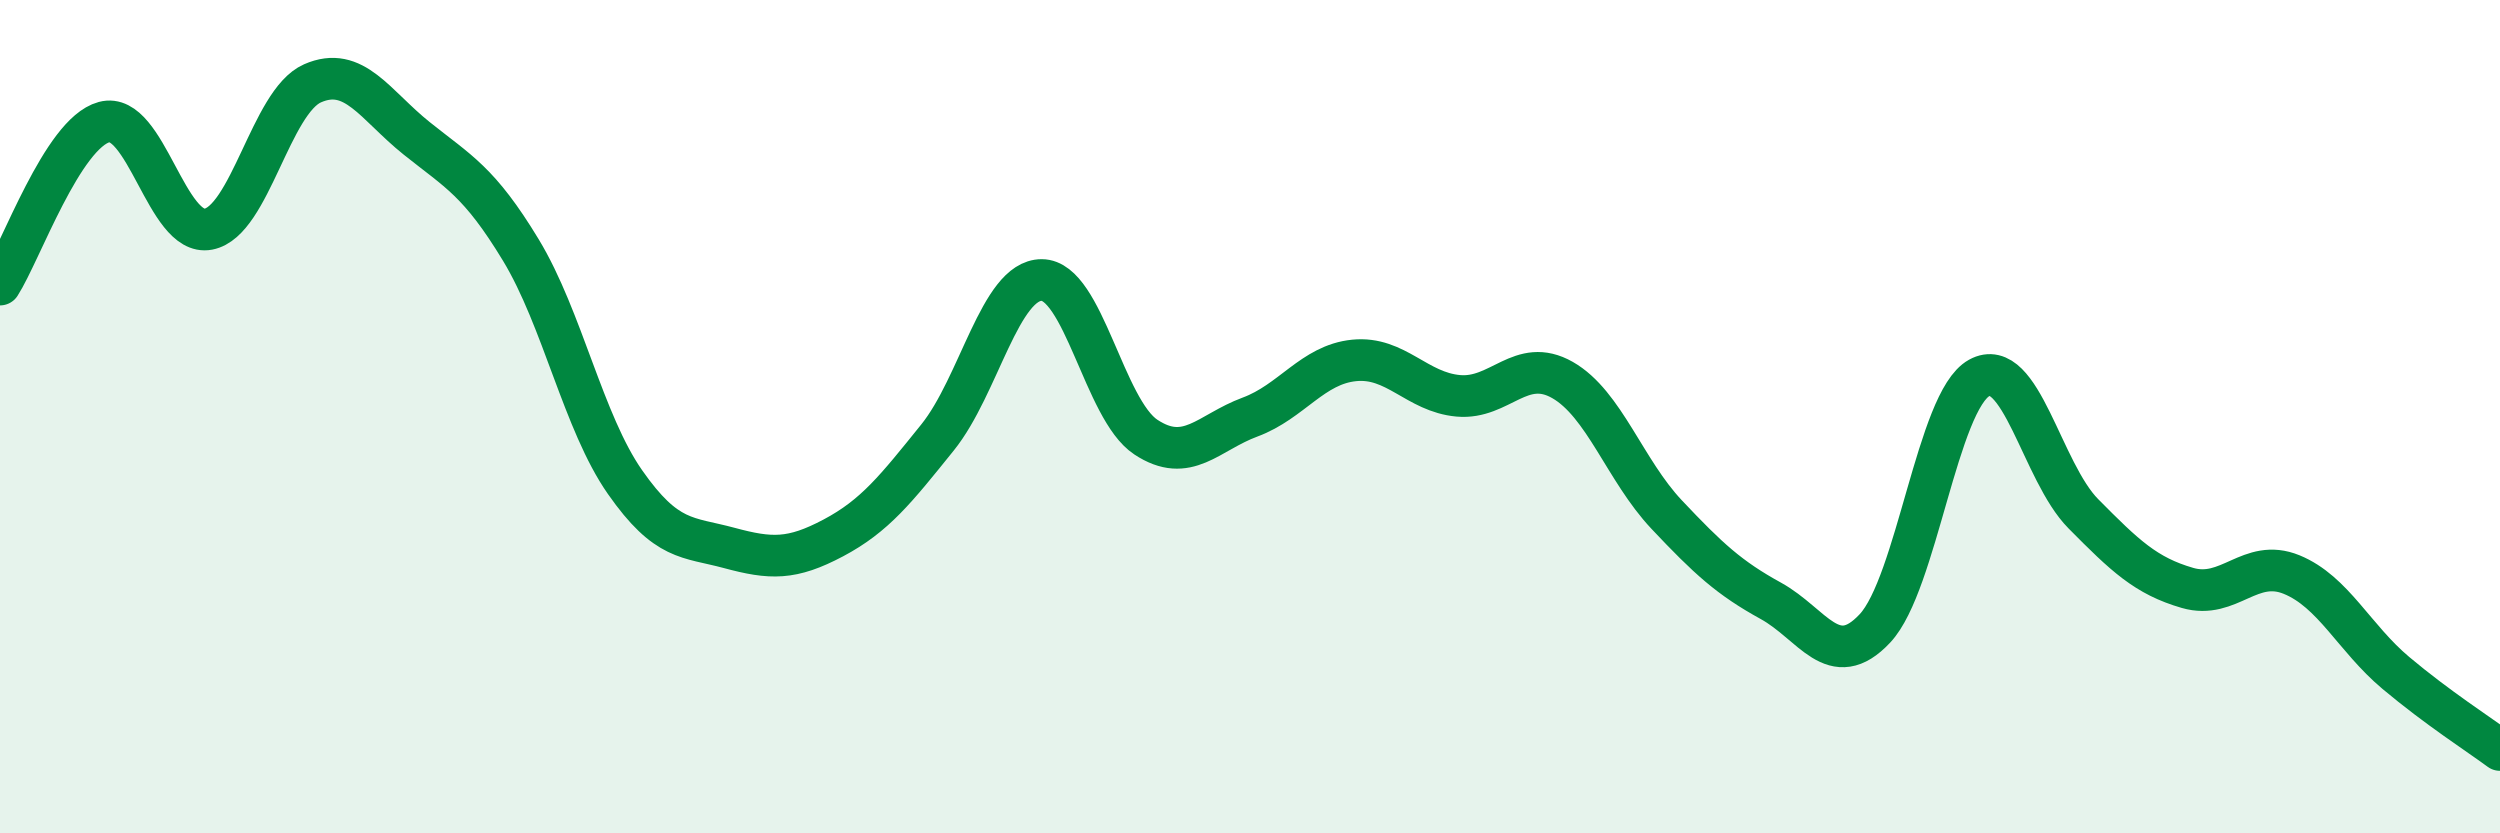
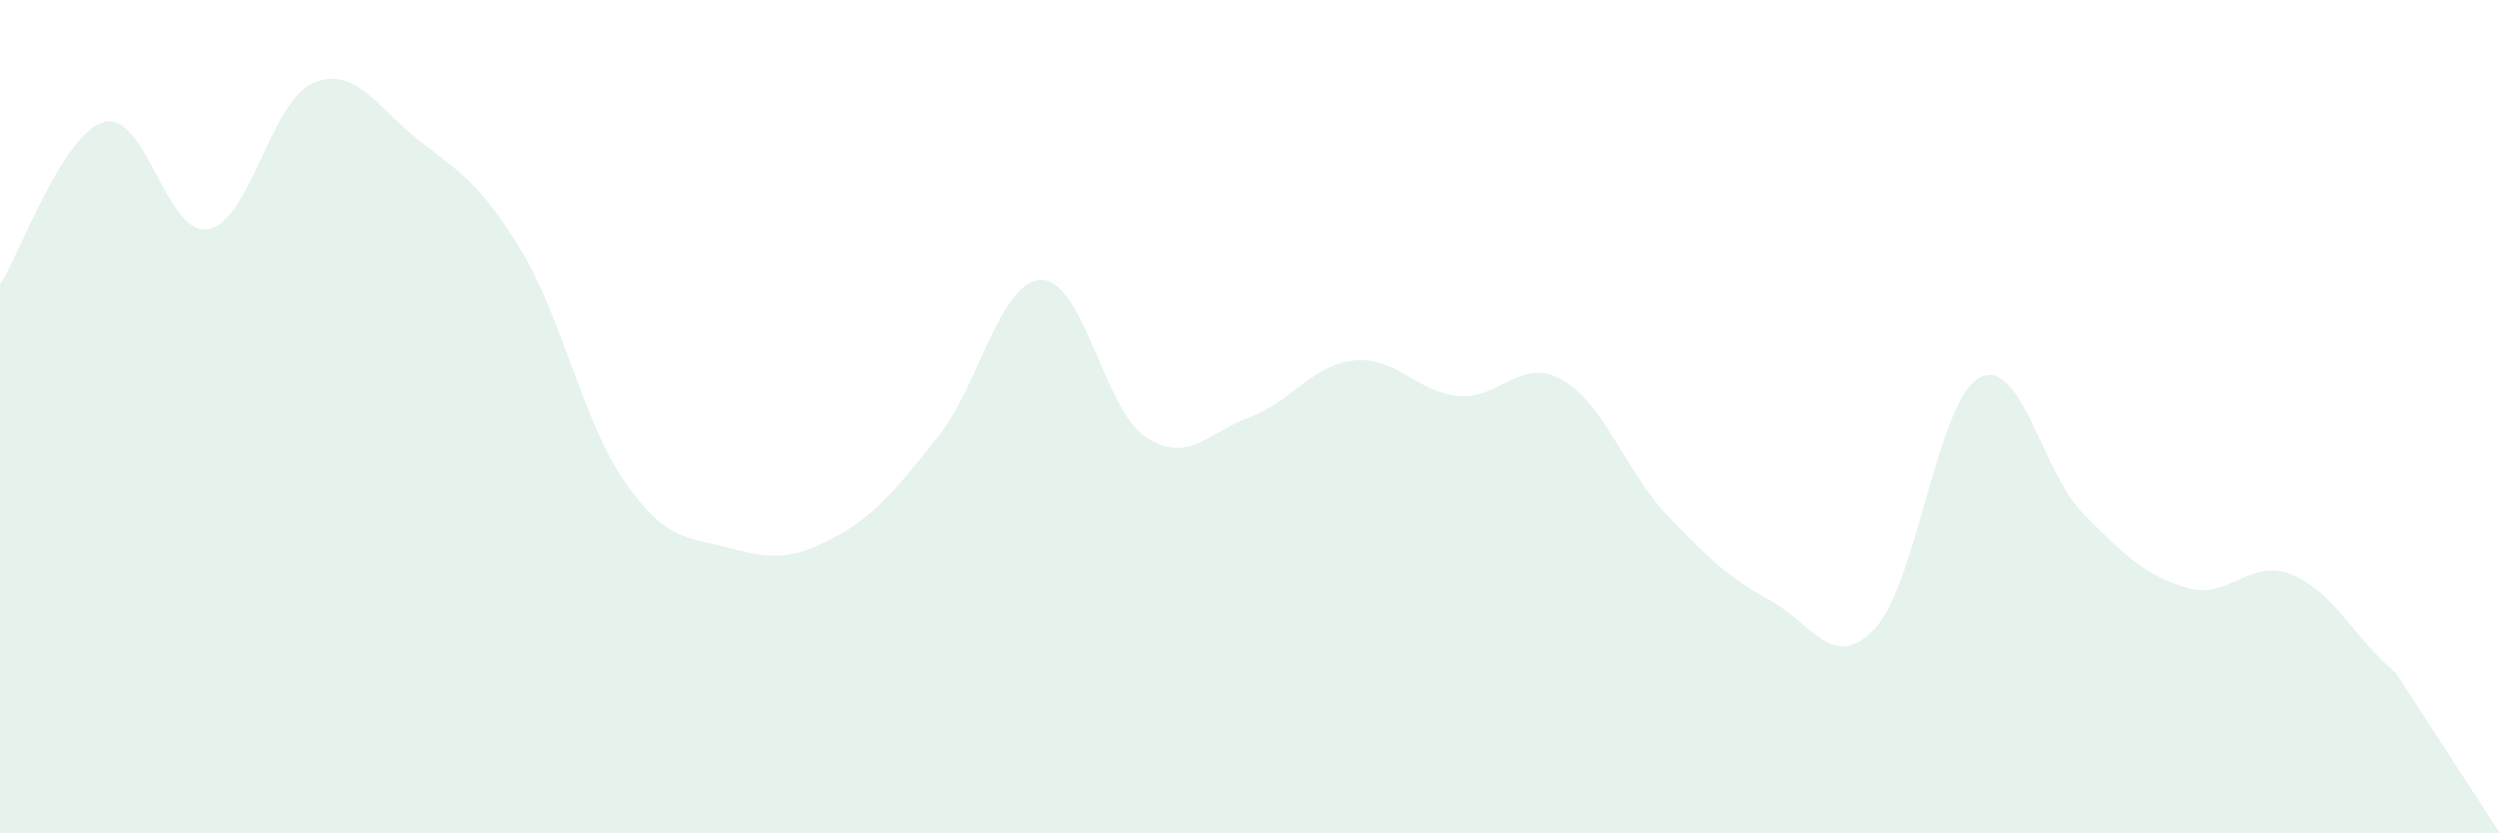
<svg xmlns="http://www.w3.org/2000/svg" width="60" height="20" viewBox="0 0 60 20">
-   <path d="M 0,6.83 C 0.5,6.05 1.5,3.2 2.5,2.93 C 3.5,2.66 4,5.69 5,5.5 C 6,5.31 6.5,2.44 7.5,2 C 8.5,1.56 9,2.52 10,3.32 C 11,4.12 11.5,4.35 12.5,6 C 13.5,7.65 14,10.14 15,11.57 C 16,13 16.5,12.88 17.5,13.15 C 18.5,13.42 19,13.44 20,12.91 C 21,12.38 21.5,11.74 22.5,10.5 C 23.5,9.26 24,6.72 25,6.72 C 26,6.72 26.5,9.83 27.5,10.49 C 28.5,11.15 29,10.38 30,10.01 C 31,9.64 31.5,8.75 32.5,8.65 C 33.5,8.55 34,9.41 35,9.5 C 36,9.59 36.5,8.55 37.5,9.12 C 38.5,9.69 39,11.29 40,12.35 C 41,13.41 41.5,13.87 42.5,14.42 C 43.5,14.97 44,16.15 45,15.08 C 46,14.01 46.5,9.62 47.5,9.07 C 48.5,8.52 49,11.32 50,12.33 C 51,13.34 51.5,13.82 52.5,14.11 C 53.5,14.4 54,13.38 55,13.79 C 56,14.2 56.5,15.31 57.5,16.15 C 58.5,16.99 59.5,17.63 60,18L60 20L0 20Z" fill="#008740" opacity="0.1" stroke-linecap="round" stroke-linejoin="round" />
-   <path d="M 0,6.83 C 0.5,6.05 1.5,3.2 2.5,2.93 C 3.5,2.66 4,5.69 5,5.5 C 6,5.31 6.5,2.44 7.5,2 C 8.5,1.56 9,2.52 10,3.32 C 11,4.12 11.5,4.35 12.5,6 C 13.5,7.65 14,10.14 15,11.57 C 16,13 16.5,12.88 17.5,13.15 C 18.5,13.42 19,13.44 20,12.91 C 21,12.38 21.5,11.74 22.5,10.5 C 23.5,9.26 24,6.72 25,6.72 C 26,6.72 26.5,9.83 27.5,10.49 C 28.5,11.15 29,10.38 30,10.01 C 31,9.64 31.5,8.75 32.5,8.65 C 33.5,8.55 34,9.41 35,9.5 C 36,9.59 36.5,8.55 37.5,9.12 C 38.5,9.69 39,11.29 40,12.35 C 41,13.41 41.5,13.87 42.5,14.42 C 43.5,14.97 44,16.15 45,15.08 C 46,14.01 46.5,9.62 47.5,9.07 C 48.5,8.52 49,11.32 50,12.33 C 51,13.34 51.5,13.82 52.5,14.11 C 53.5,14.4 54,13.38 55,13.79 C 56,14.2 56.5,15.31 57.5,16.15 C 58.5,16.99 59.5,17.63 60,18" stroke="#008740" stroke-width="1" fill="none" stroke-linecap="round" stroke-linejoin="round" />
+   <path d="M 0,6.83 C 0.5,6.05 1.5,3.2 2.5,2.93 C 3.5,2.66 4,5.69 5,5.5 C 6,5.31 6.5,2.44 7.5,2 C 8.5,1.56 9,2.52 10,3.32 C 11,4.12 11.5,4.35 12.5,6 C 13.5,7.65 14,10.14 15,11.57 C 16,13 16.5,12.88 17.5,13.15 C 18.5,13.42 19,13.44 20,12.91 C 21,12.38 21.5,11.74 22.5,10.5 C 23.5,9.26 24,6.72 25,6.72 C 26,6.72 26.5,9.83 27.5,10.49 C 28.5,11.15 29,10.38 30,10.01 C 31,9.64 31.5,8.75 32.5,8.65 C 33.5,8.55 34,9.41 35,9.5 C 36,9.59 36.5,8.55 37.5,9.12 C 38.5,9.69 39,11.29 40,12.35 C 41,13.41 41.5,13.87 42.5,14.42 C 43.5,14.97 44,16.15 45,15.08 C 46,14.01 46.5,9.62 47.5,9.07 C 48.5,8.52 49,11.32 50,12.33 C 51,13.34 51.5,13.82 52.5,14.11 C 53.5,14.4 54,13.38 55,13.79 C 56,14.2 56.5,15.31 57.5,16.15 L60 20L0 20Z" fill="#008740" opacity="0.1" stroke-linecap="round" stroke-linejoin="round" />
</svg>